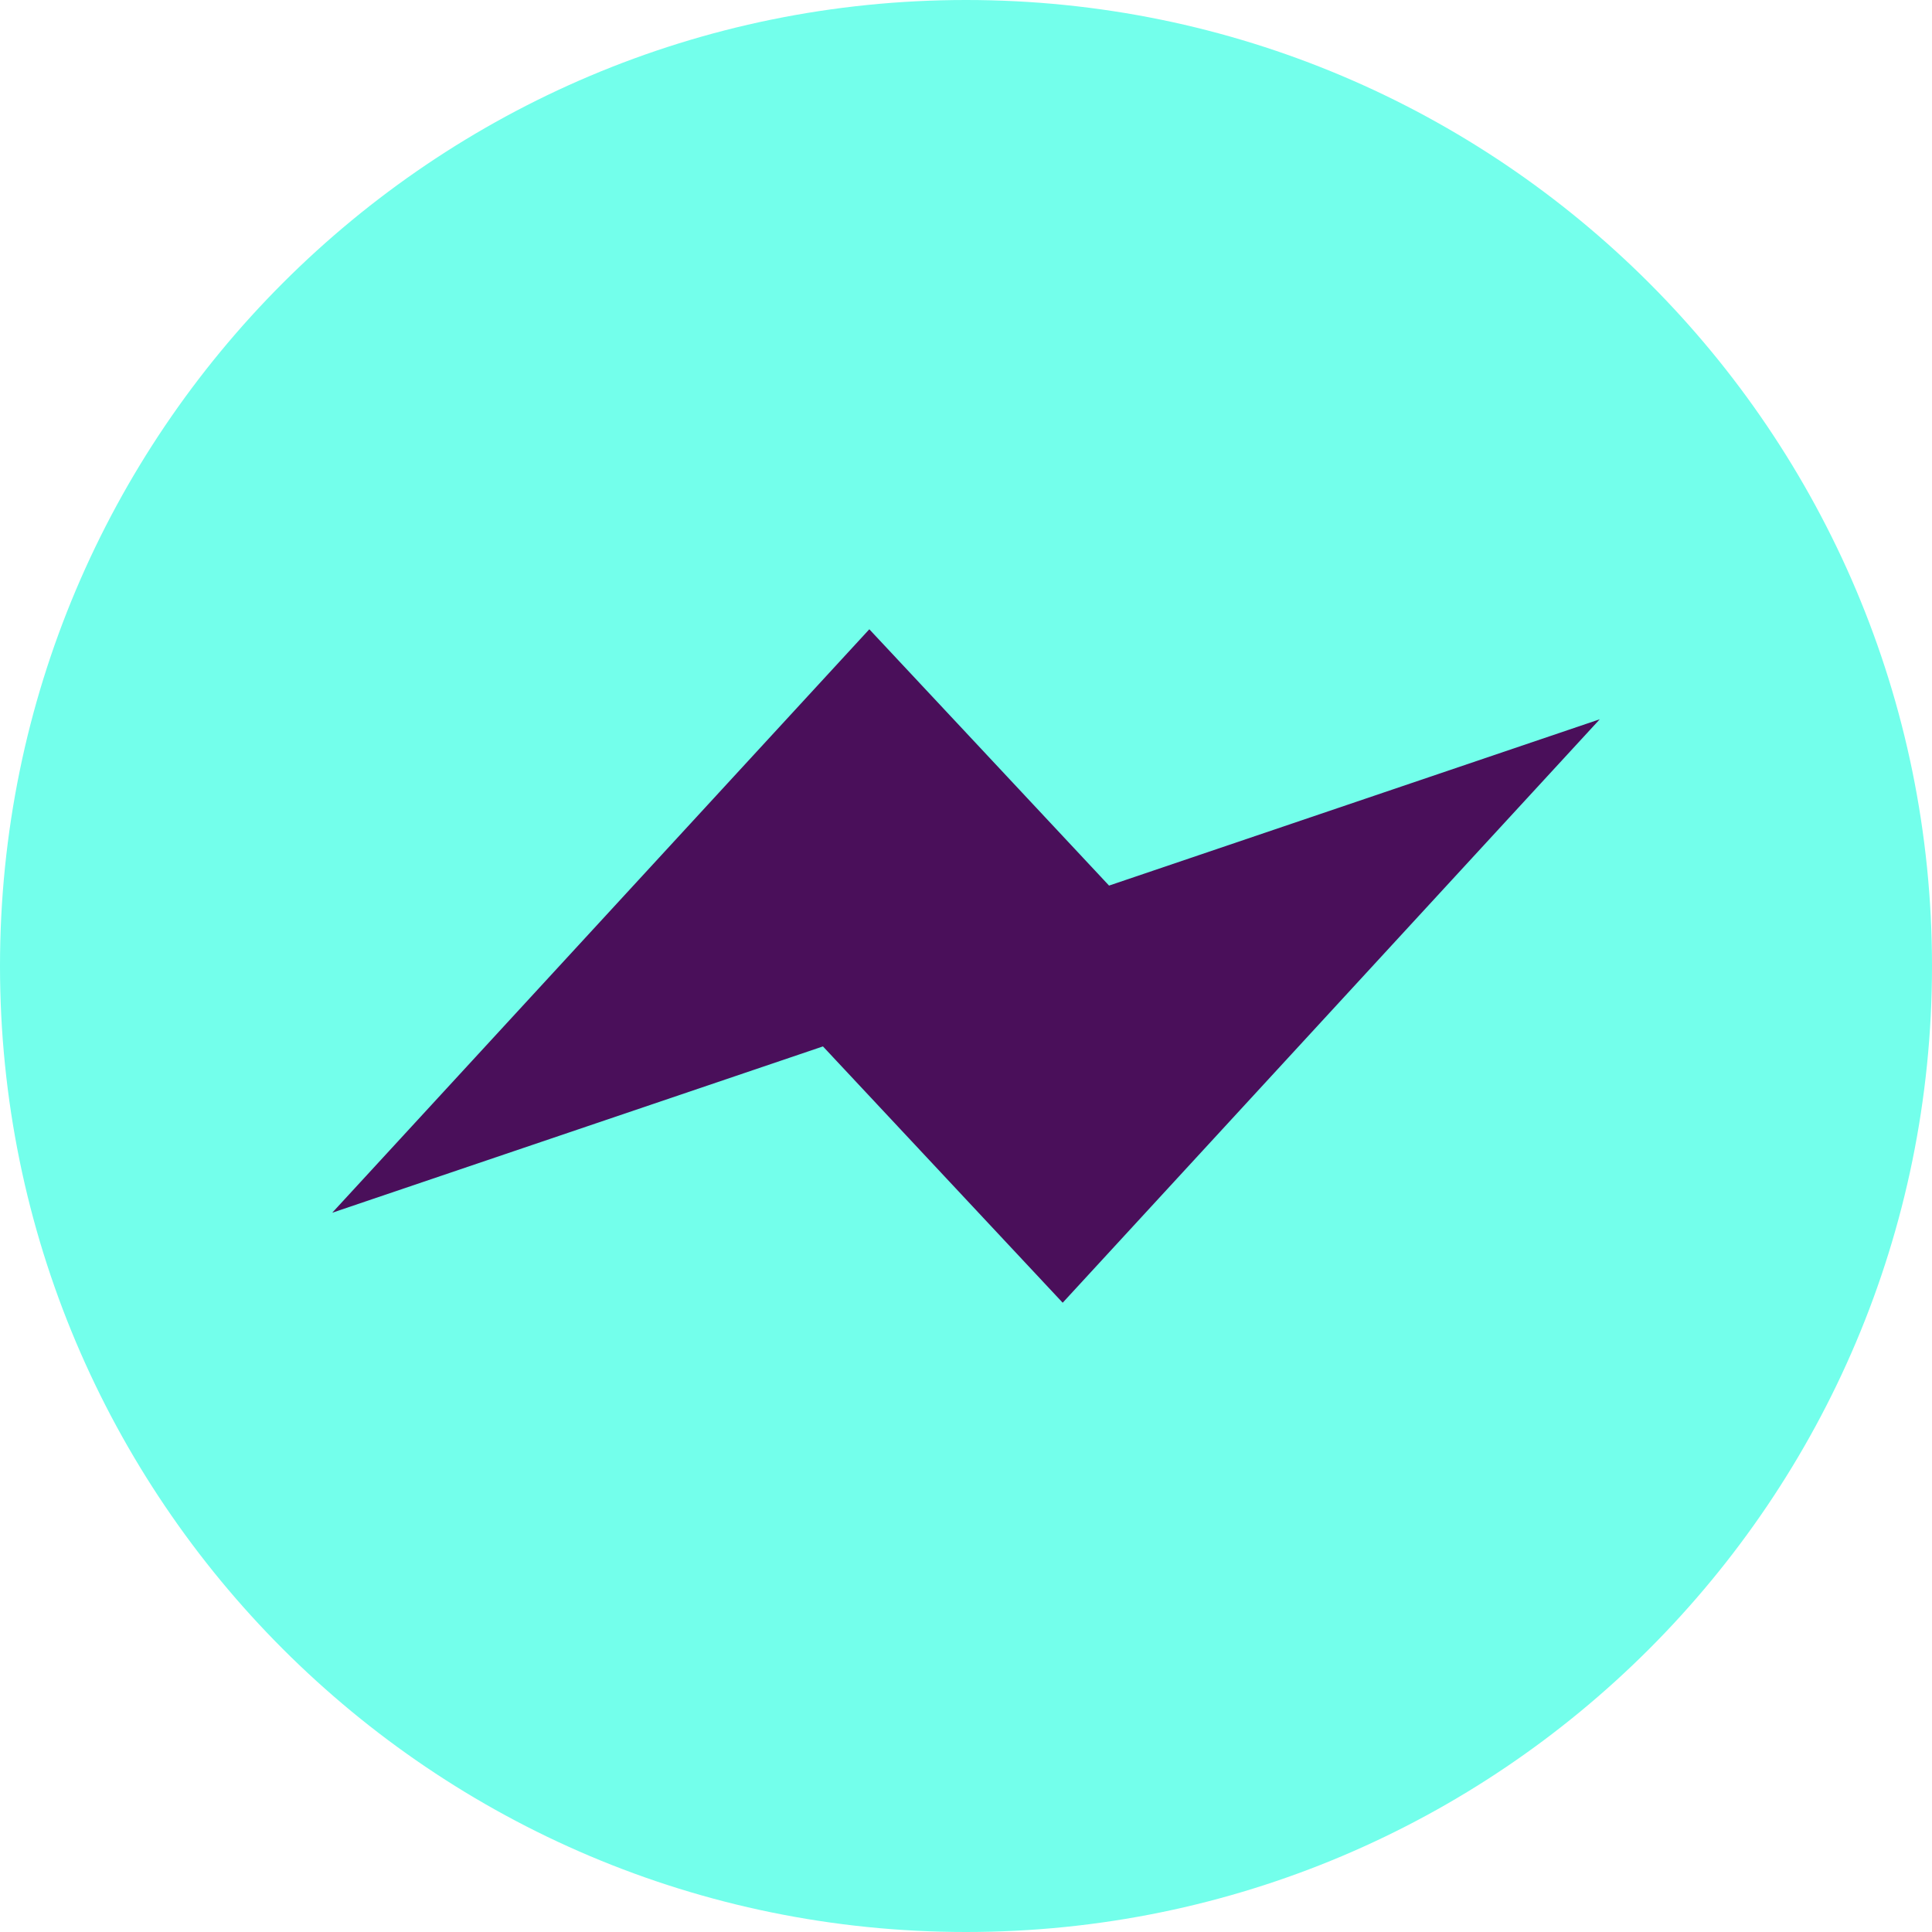
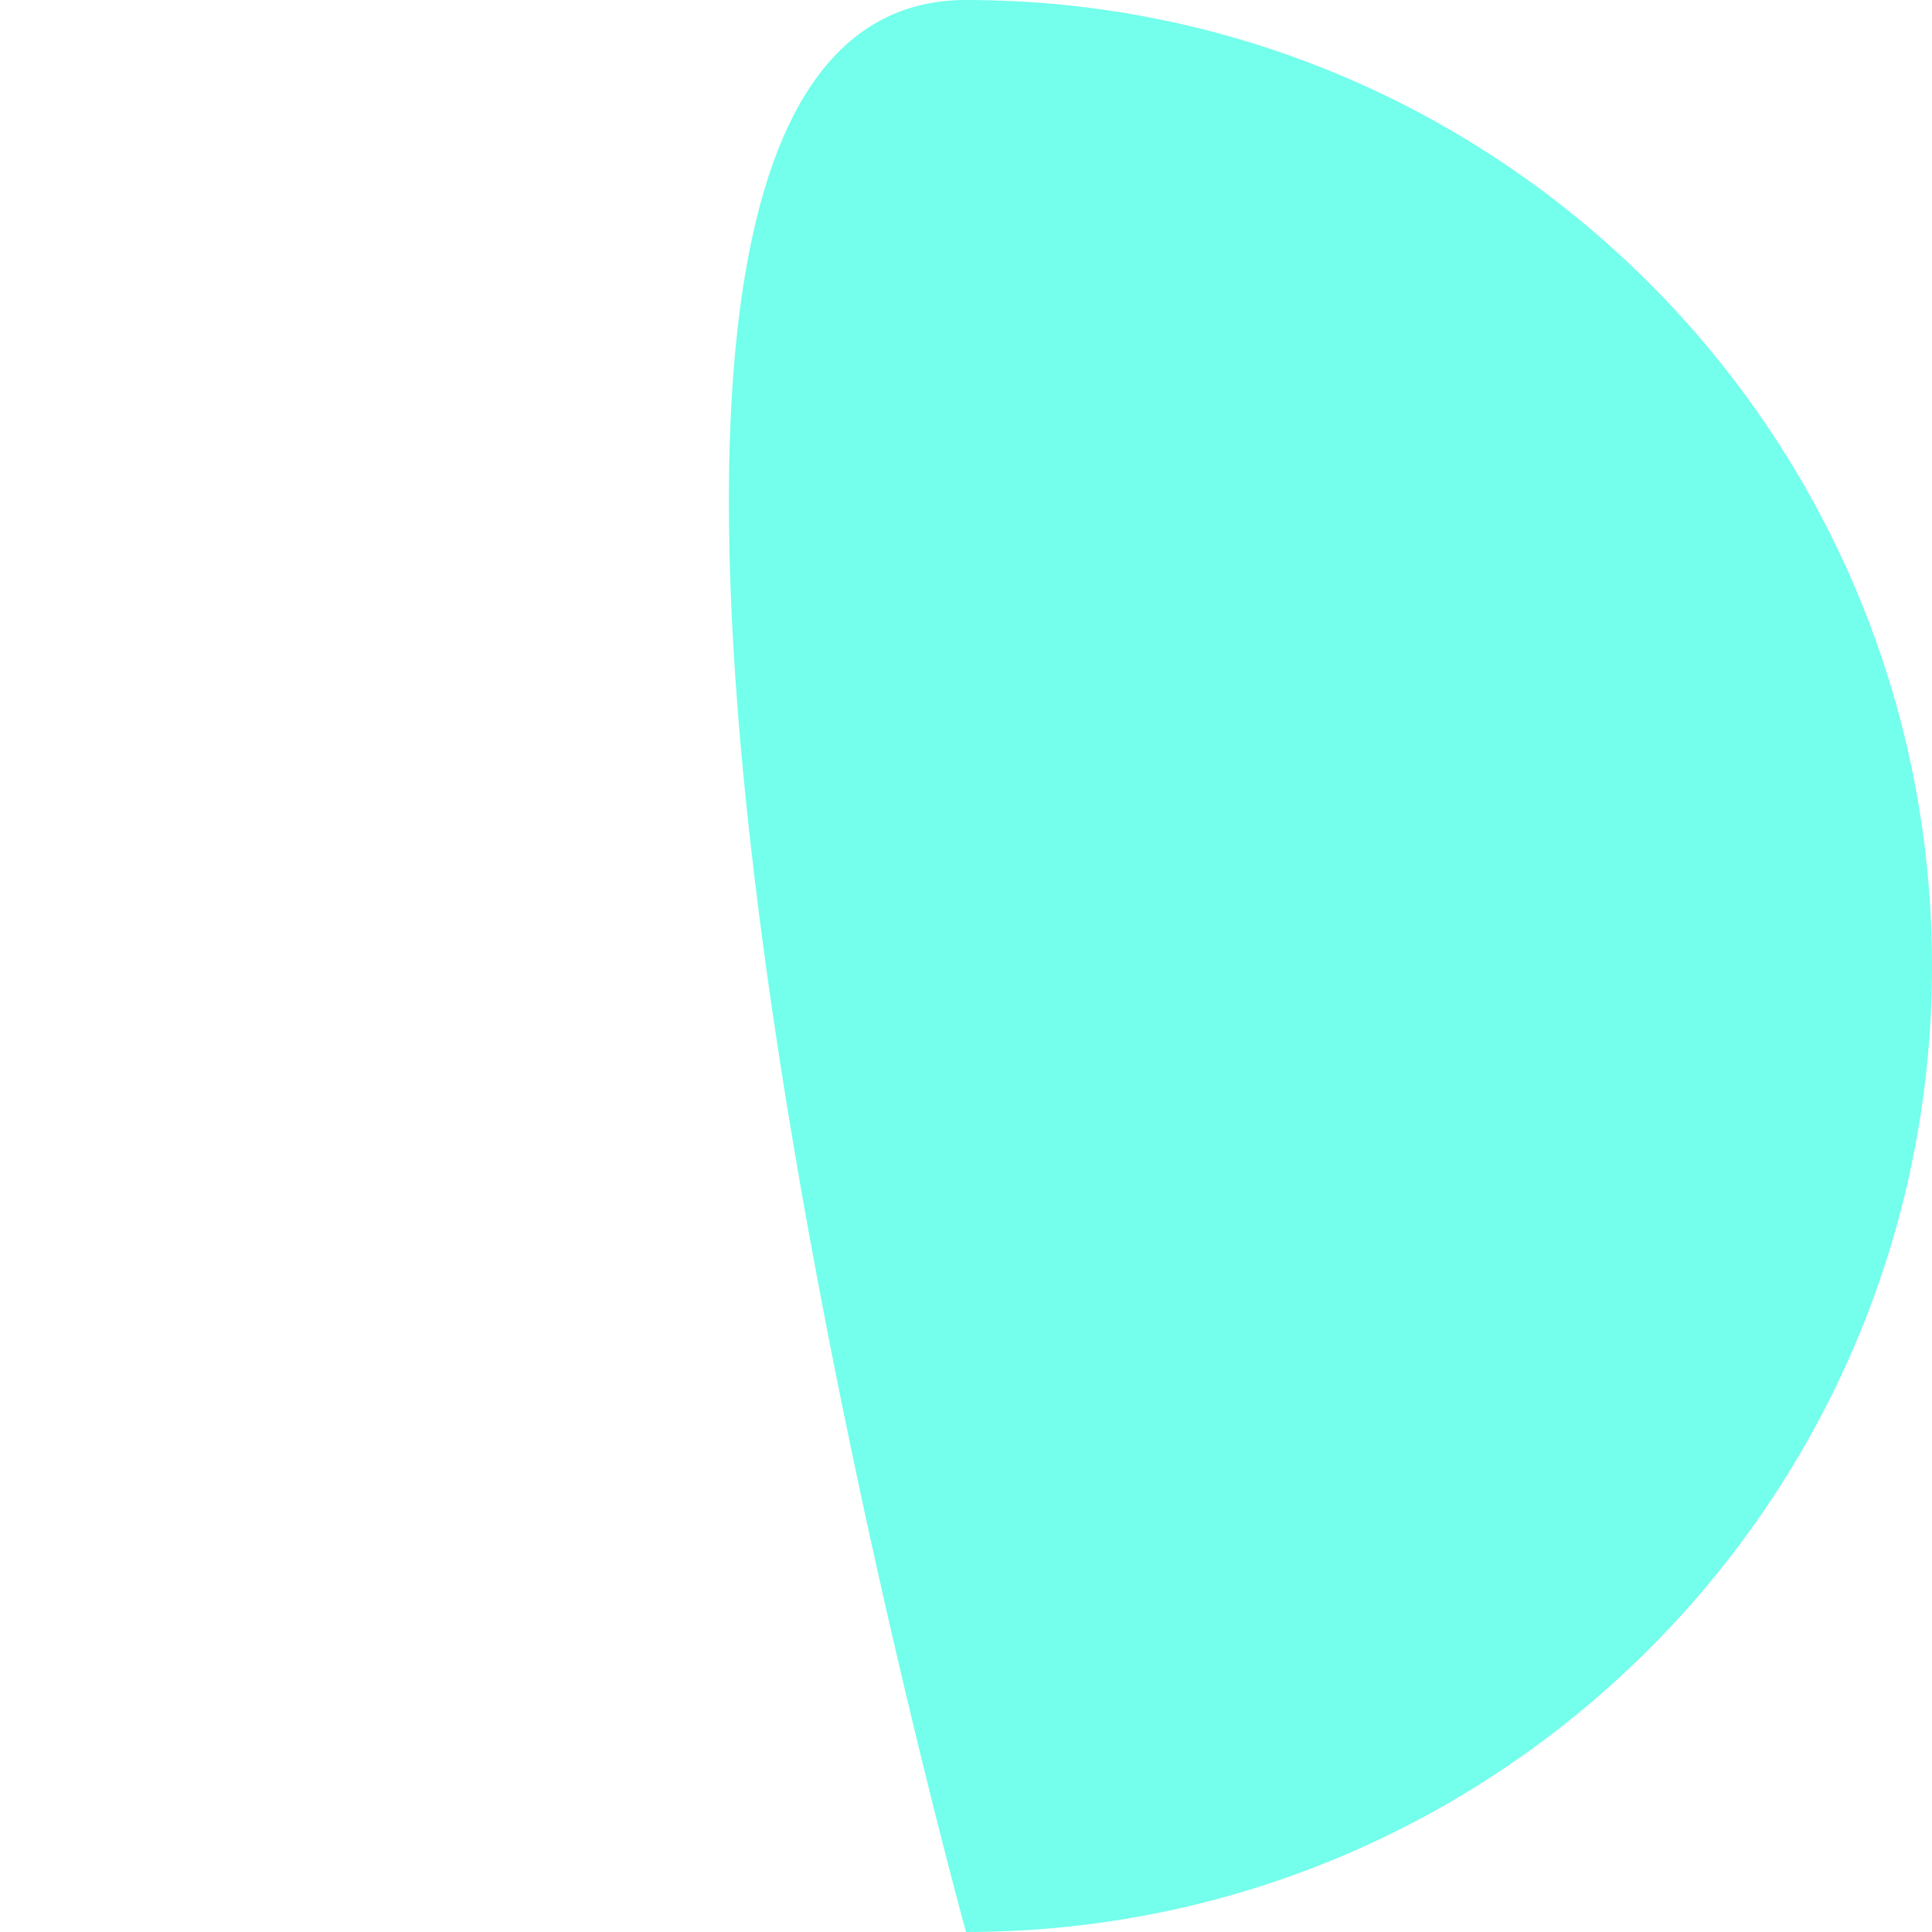
<svg xmlns="http://www.w3.org/2000/svg" width="45" height="45" viewBox="0 0 45 45">
  <g fill="none" fill-rule="evenodd">
-     <path d="M22.5 45C10.073 45 0 34.927 0 22.5S10.073 0 22.5 0 45 10.073 45 22.5 34.927 45 22.5 45z" fill="#73FFEB" />
-     <path fill="#4A0F5A" d="M25.832 20.627 22.5 17.064l-2.252-2.407-12.51 13.59 11.43-3.874 3.332 3.562 2.252 2.408 12.51-13.59-11.43 3.874" />
+     <path d="M22.5 45S10.073 0 22.5 0 45 10.073 45 22.5 34.927 45 22.5 45z" fill="#73FFEB" />
  </g>
</svg>